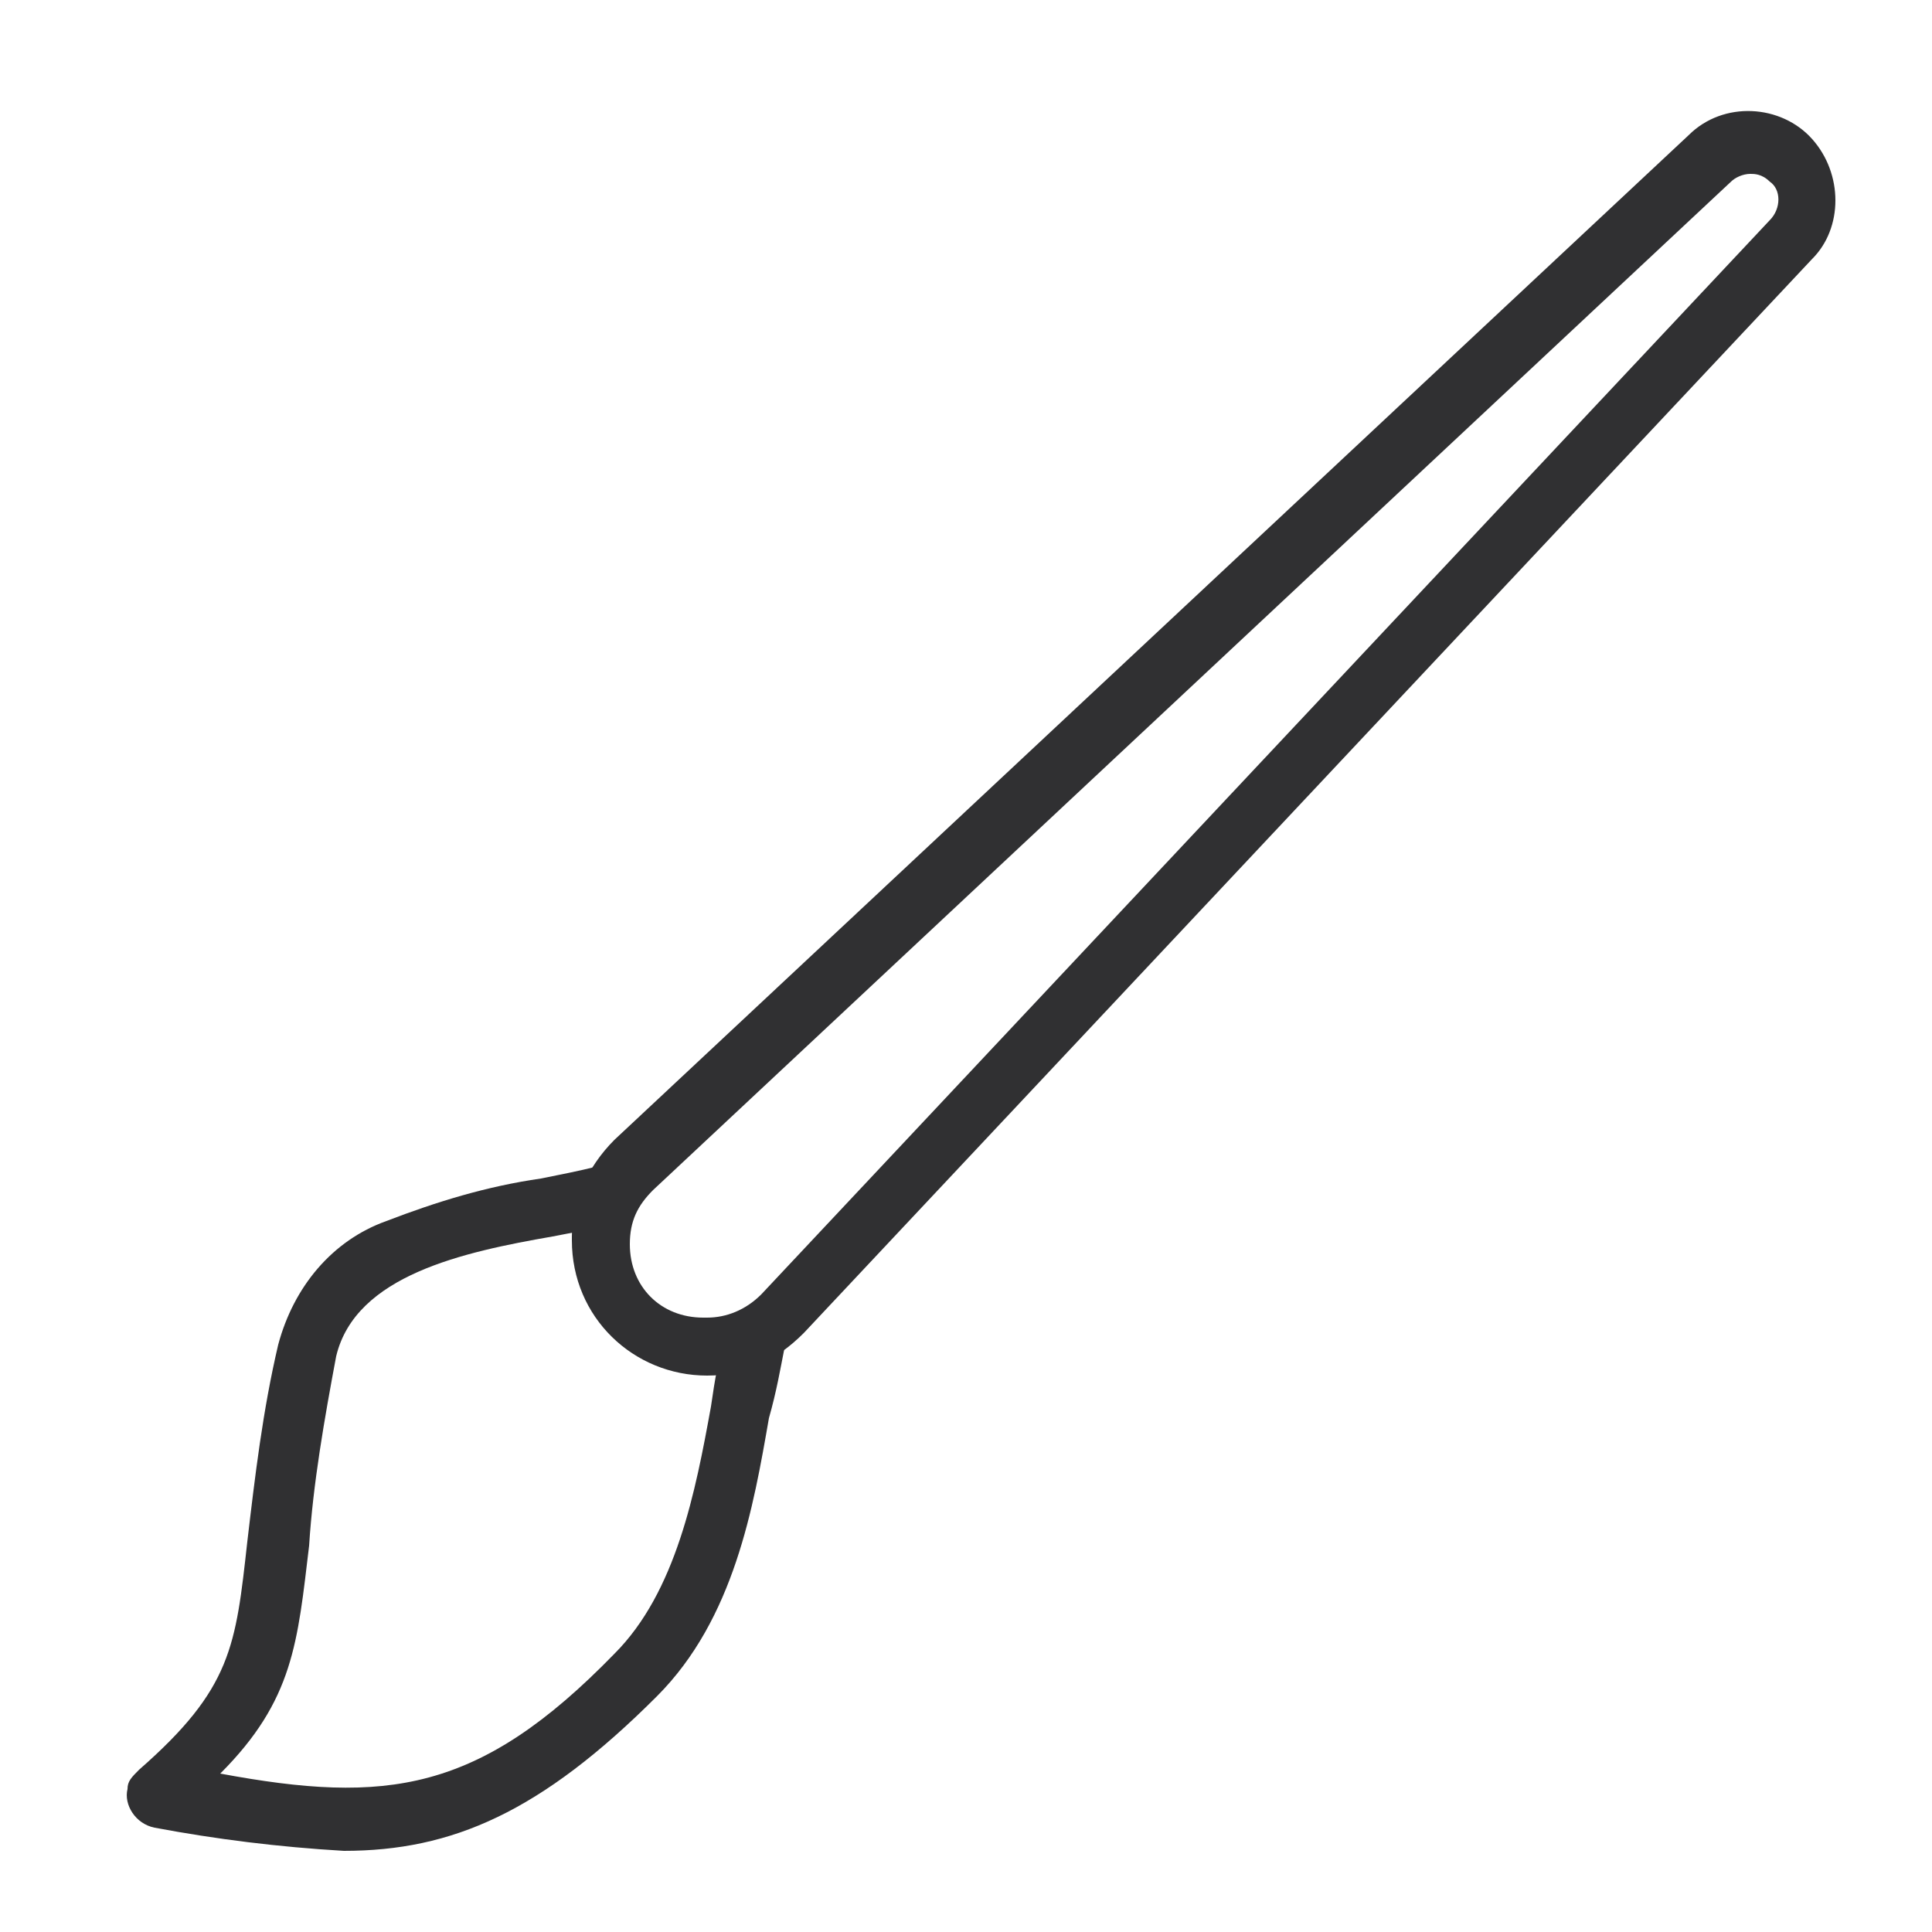
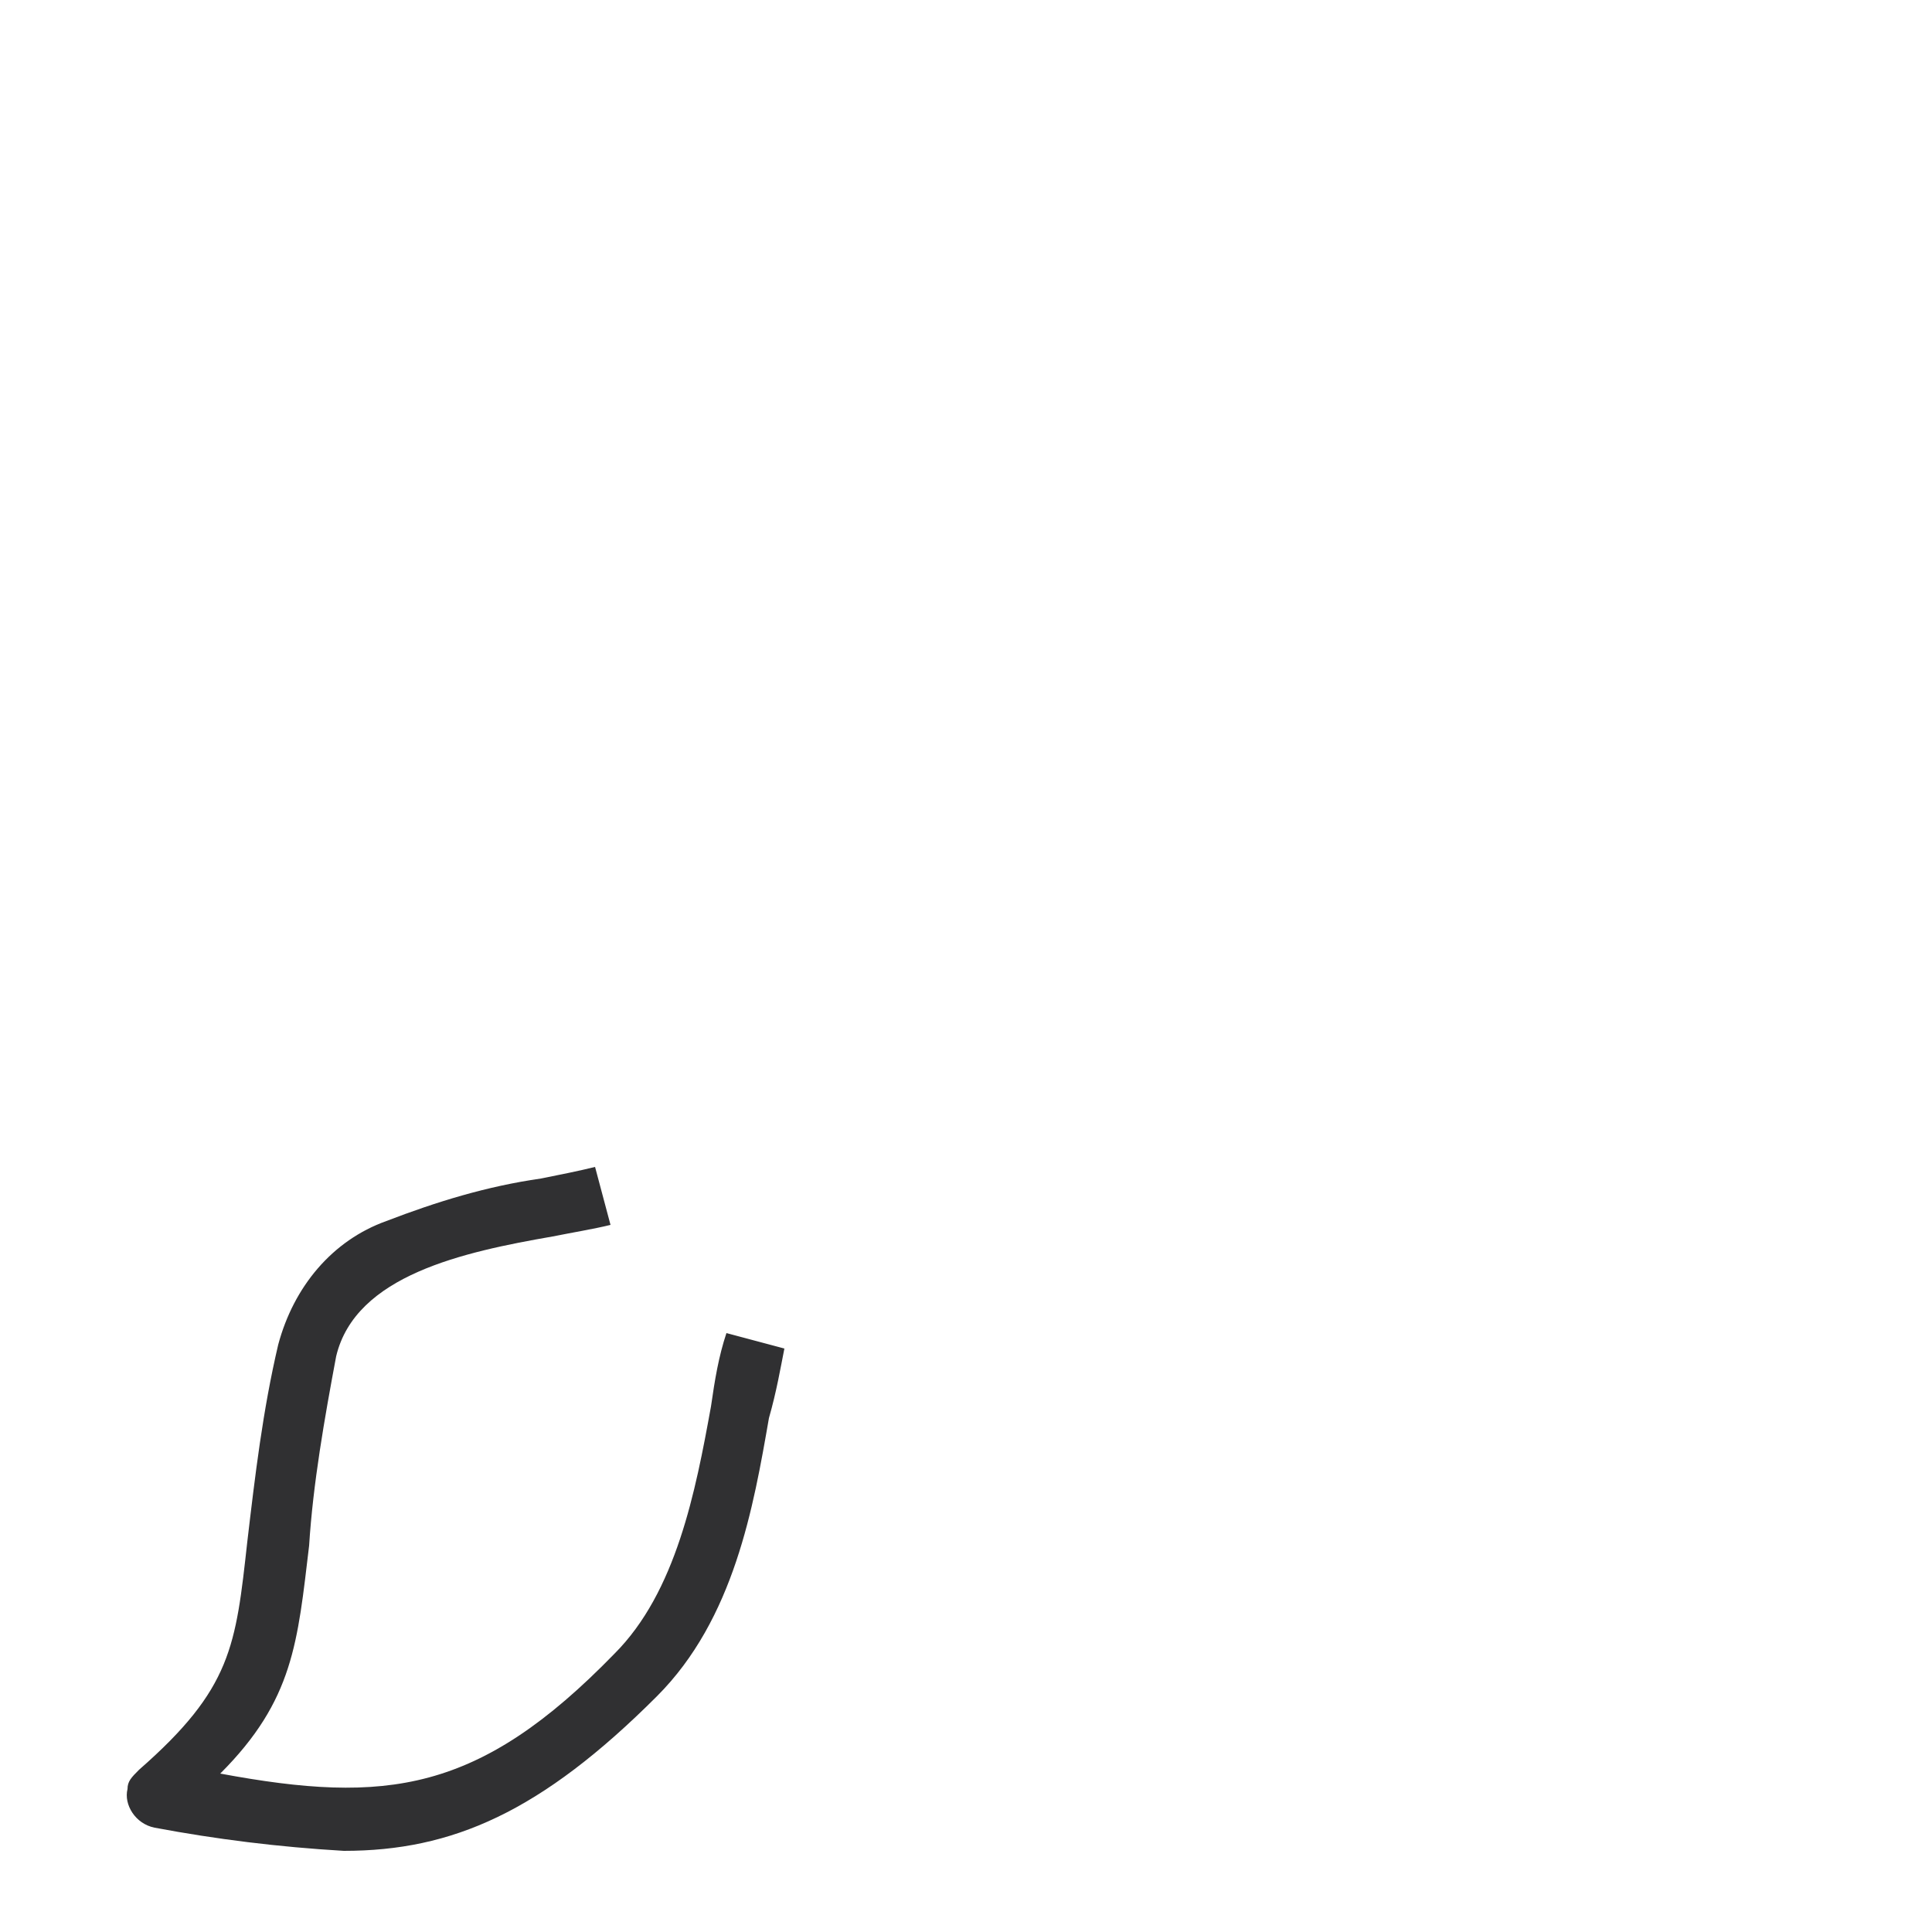
<svg xmlns="http://www.w3.org/2000/svg" id="Ebene_1" x="0px" y="0px" viewBox="0 0 50 50" style="enable-background:new 0 0 50 50;" xml:space="preserve">
  <style type="text/css">	.st0{fill:#303032;}</style>
  <g>
    <path id="Pfad_122" class="st0" d="M8.9,47.9c-1.7-0.1-3.3-0.3-4.9-0.6c-0.5-0.1-0.8-0.6-0.7-1c0-0.2,0.1-0.3,0.3-0.5  c2.4-2.1,2.5-3.2,2.8-5.9c0.2-1.7,0.4-3.4,0.8-5.1c0.4-1.5,1.4-2.7,2.8-3.2c1.3-0.5,2.6-0.9,4-1.1c0.5-0.1,1-0.2,1.4-0.3l0.4,1.5  c-0.4,0.1-1,0.2-1.5,0.3c-2.3,0.4-5.1,1-5.6,3.1c-0.3,1.6-0.6,3.3-0.7,4.9c-0.3,2.5-0.4,4-2.3,5.9c4.3,0.8,6.7,0.5,10.2-3.1  c1.6-1.6,2.1-4.2,2.5-6.4c0.1-0.7,0.2-1.3,0.4-1.9l1.5,0.4c-0.1,0.5-0.2,1.1-0.4,1.8c-0.4,2.3-0.9,5.2-2.9,7.2  C14,46.9,11.7,47.9,8.9,47.9" />
-     <path id="Pfad_123" class="st0" d="M18.3,35.6c-1.9,0-3.5-1.5-3.5-3.5c0,0,0,0,0-0.1c0-0.9,0.4-1.8,1.1-2.5L43.7,3.5  c0.9-0.9,2.4-0.8,3.2,0.1c0.8,0.9,0.8,2.3,0,3.1L20.8,34.5C20.1,35.2,19.3,35.6,18.3,35.6L18.3,35.6 M45.3,4.5  c-0.2,0-0.4,0.1-0.5,0.2L16.9,30.8c-0.4,0.4-0.6,0.8-0.6,1.4c0,1.1,0.8,1.9,1.9,1.9c0,0,0,0,0.1,0c0.5,0,1-0.2,1.4-0.6L45.8,5.7  c0.3-0.3,0.3-0.8,0-1C45.6,4.5,45.4,4.5,45.3,4.5" />
  </g>
</svg>